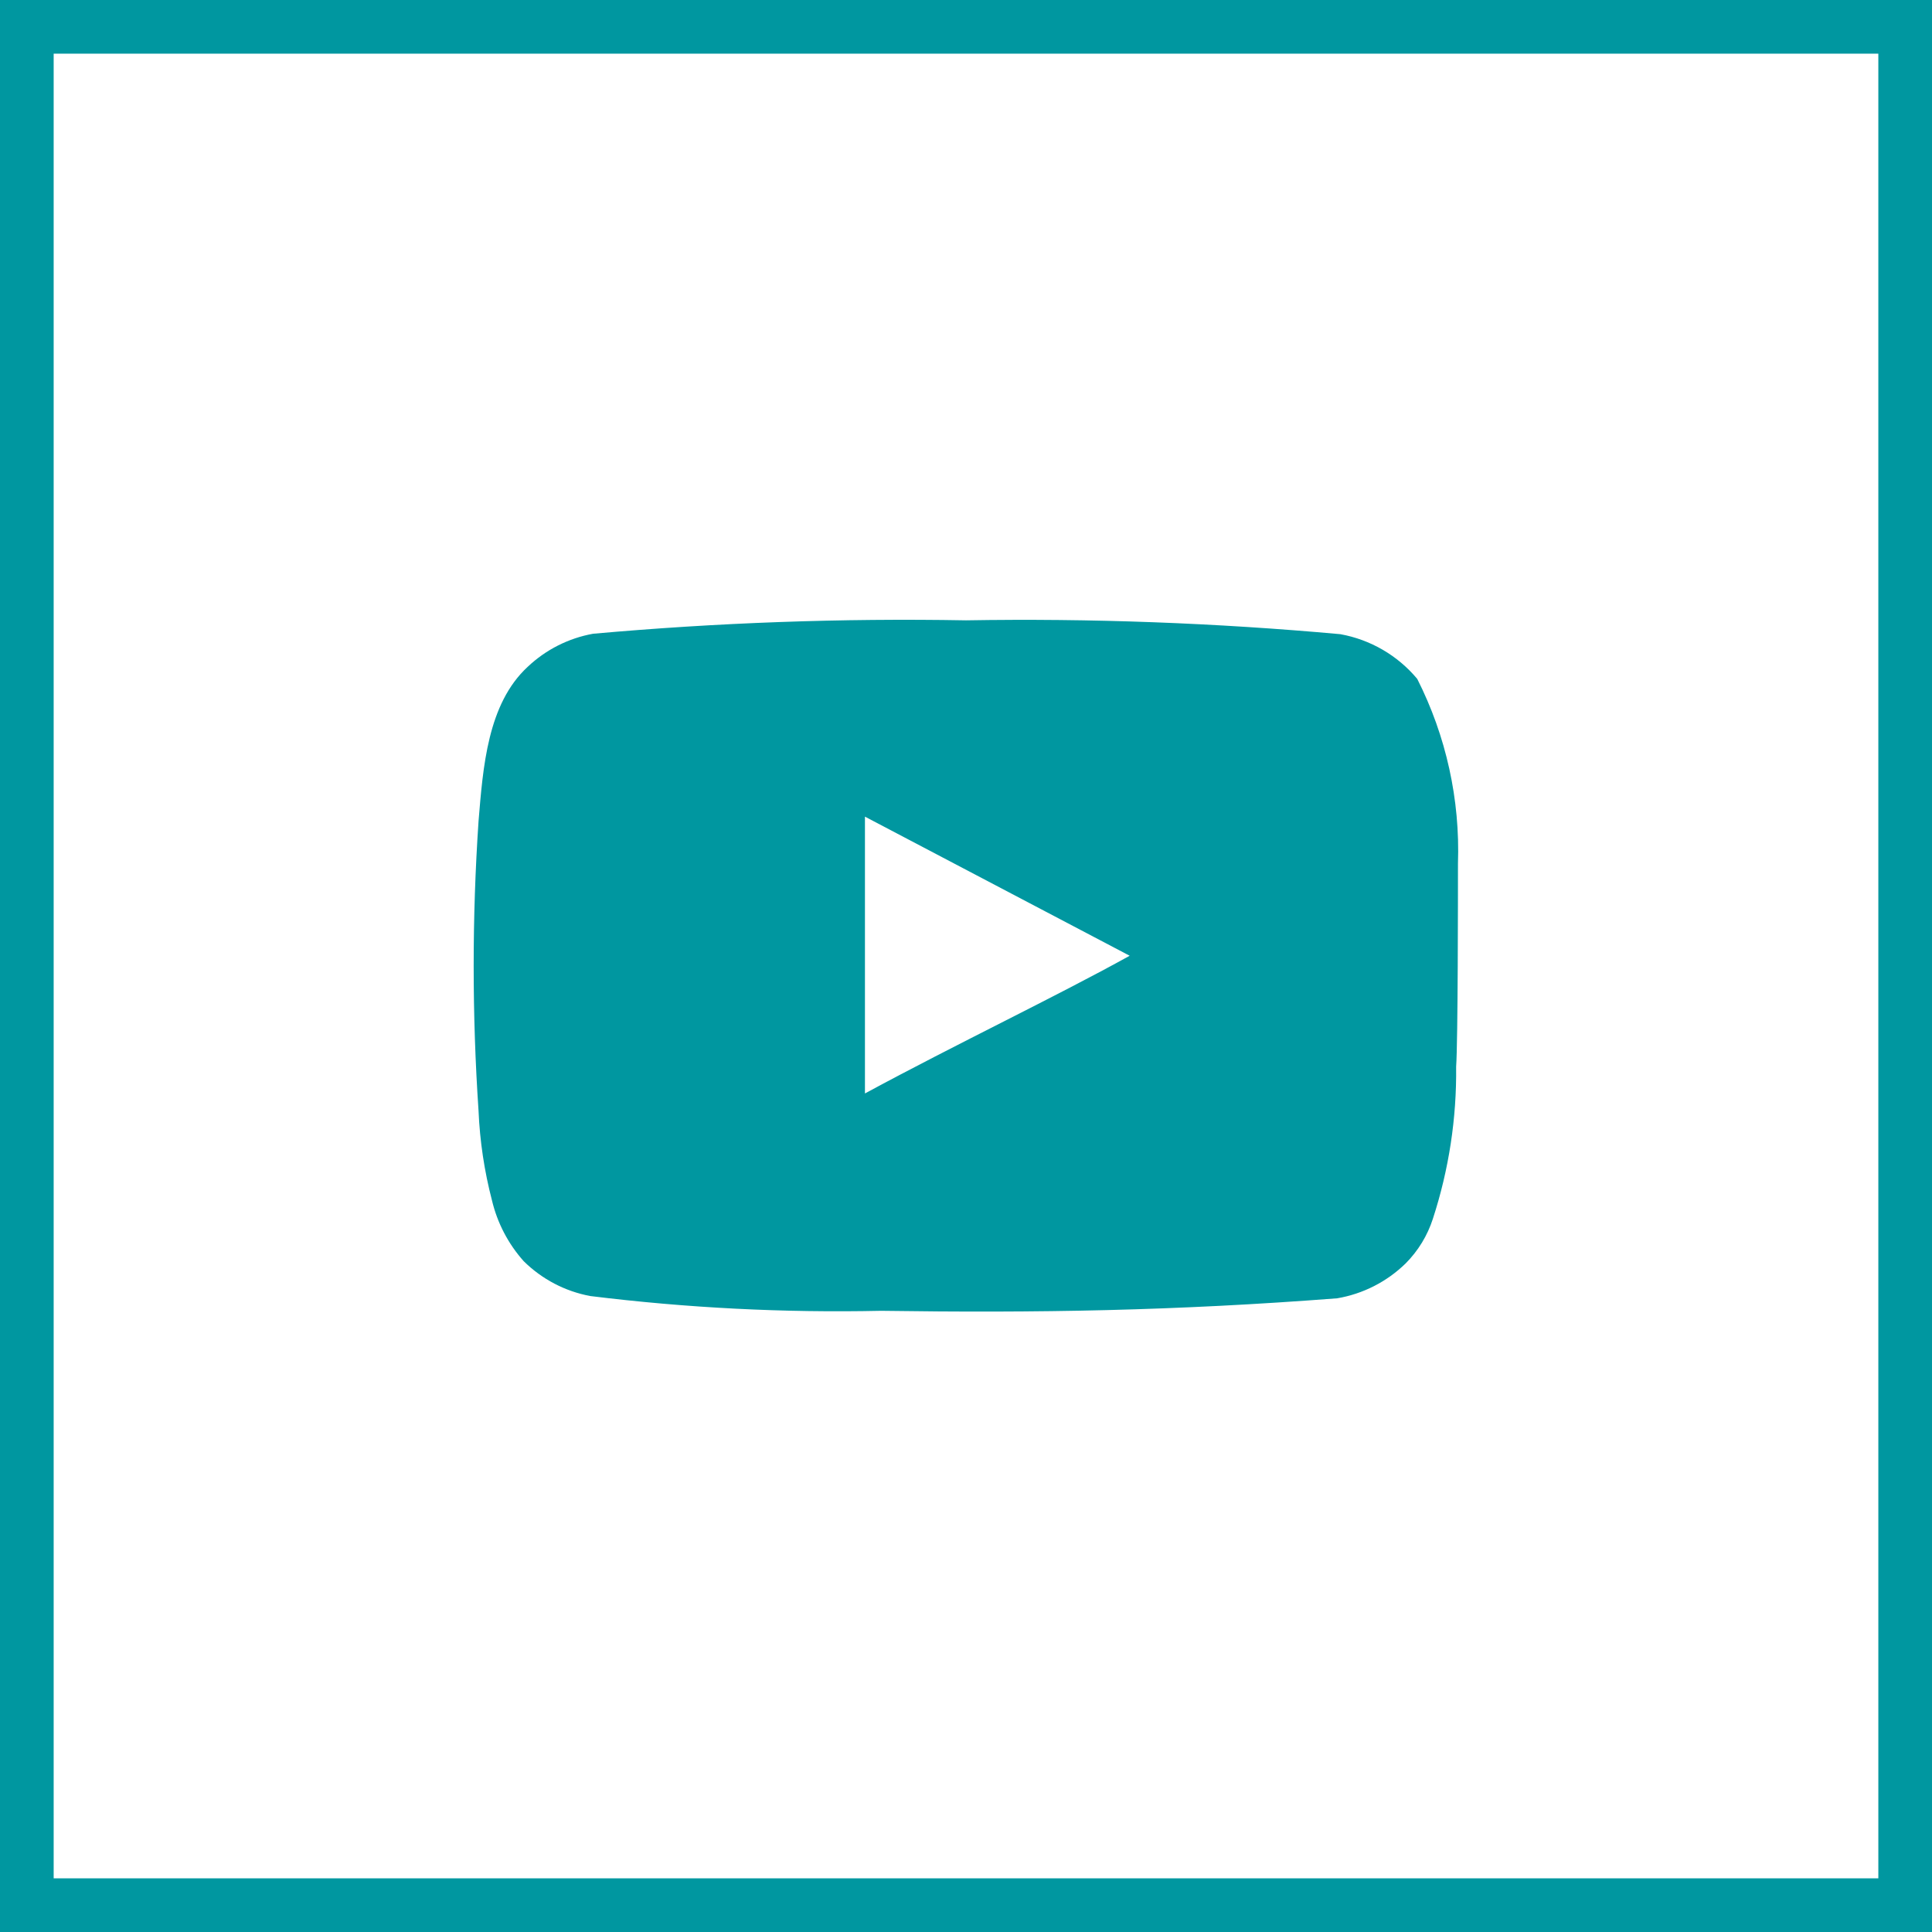
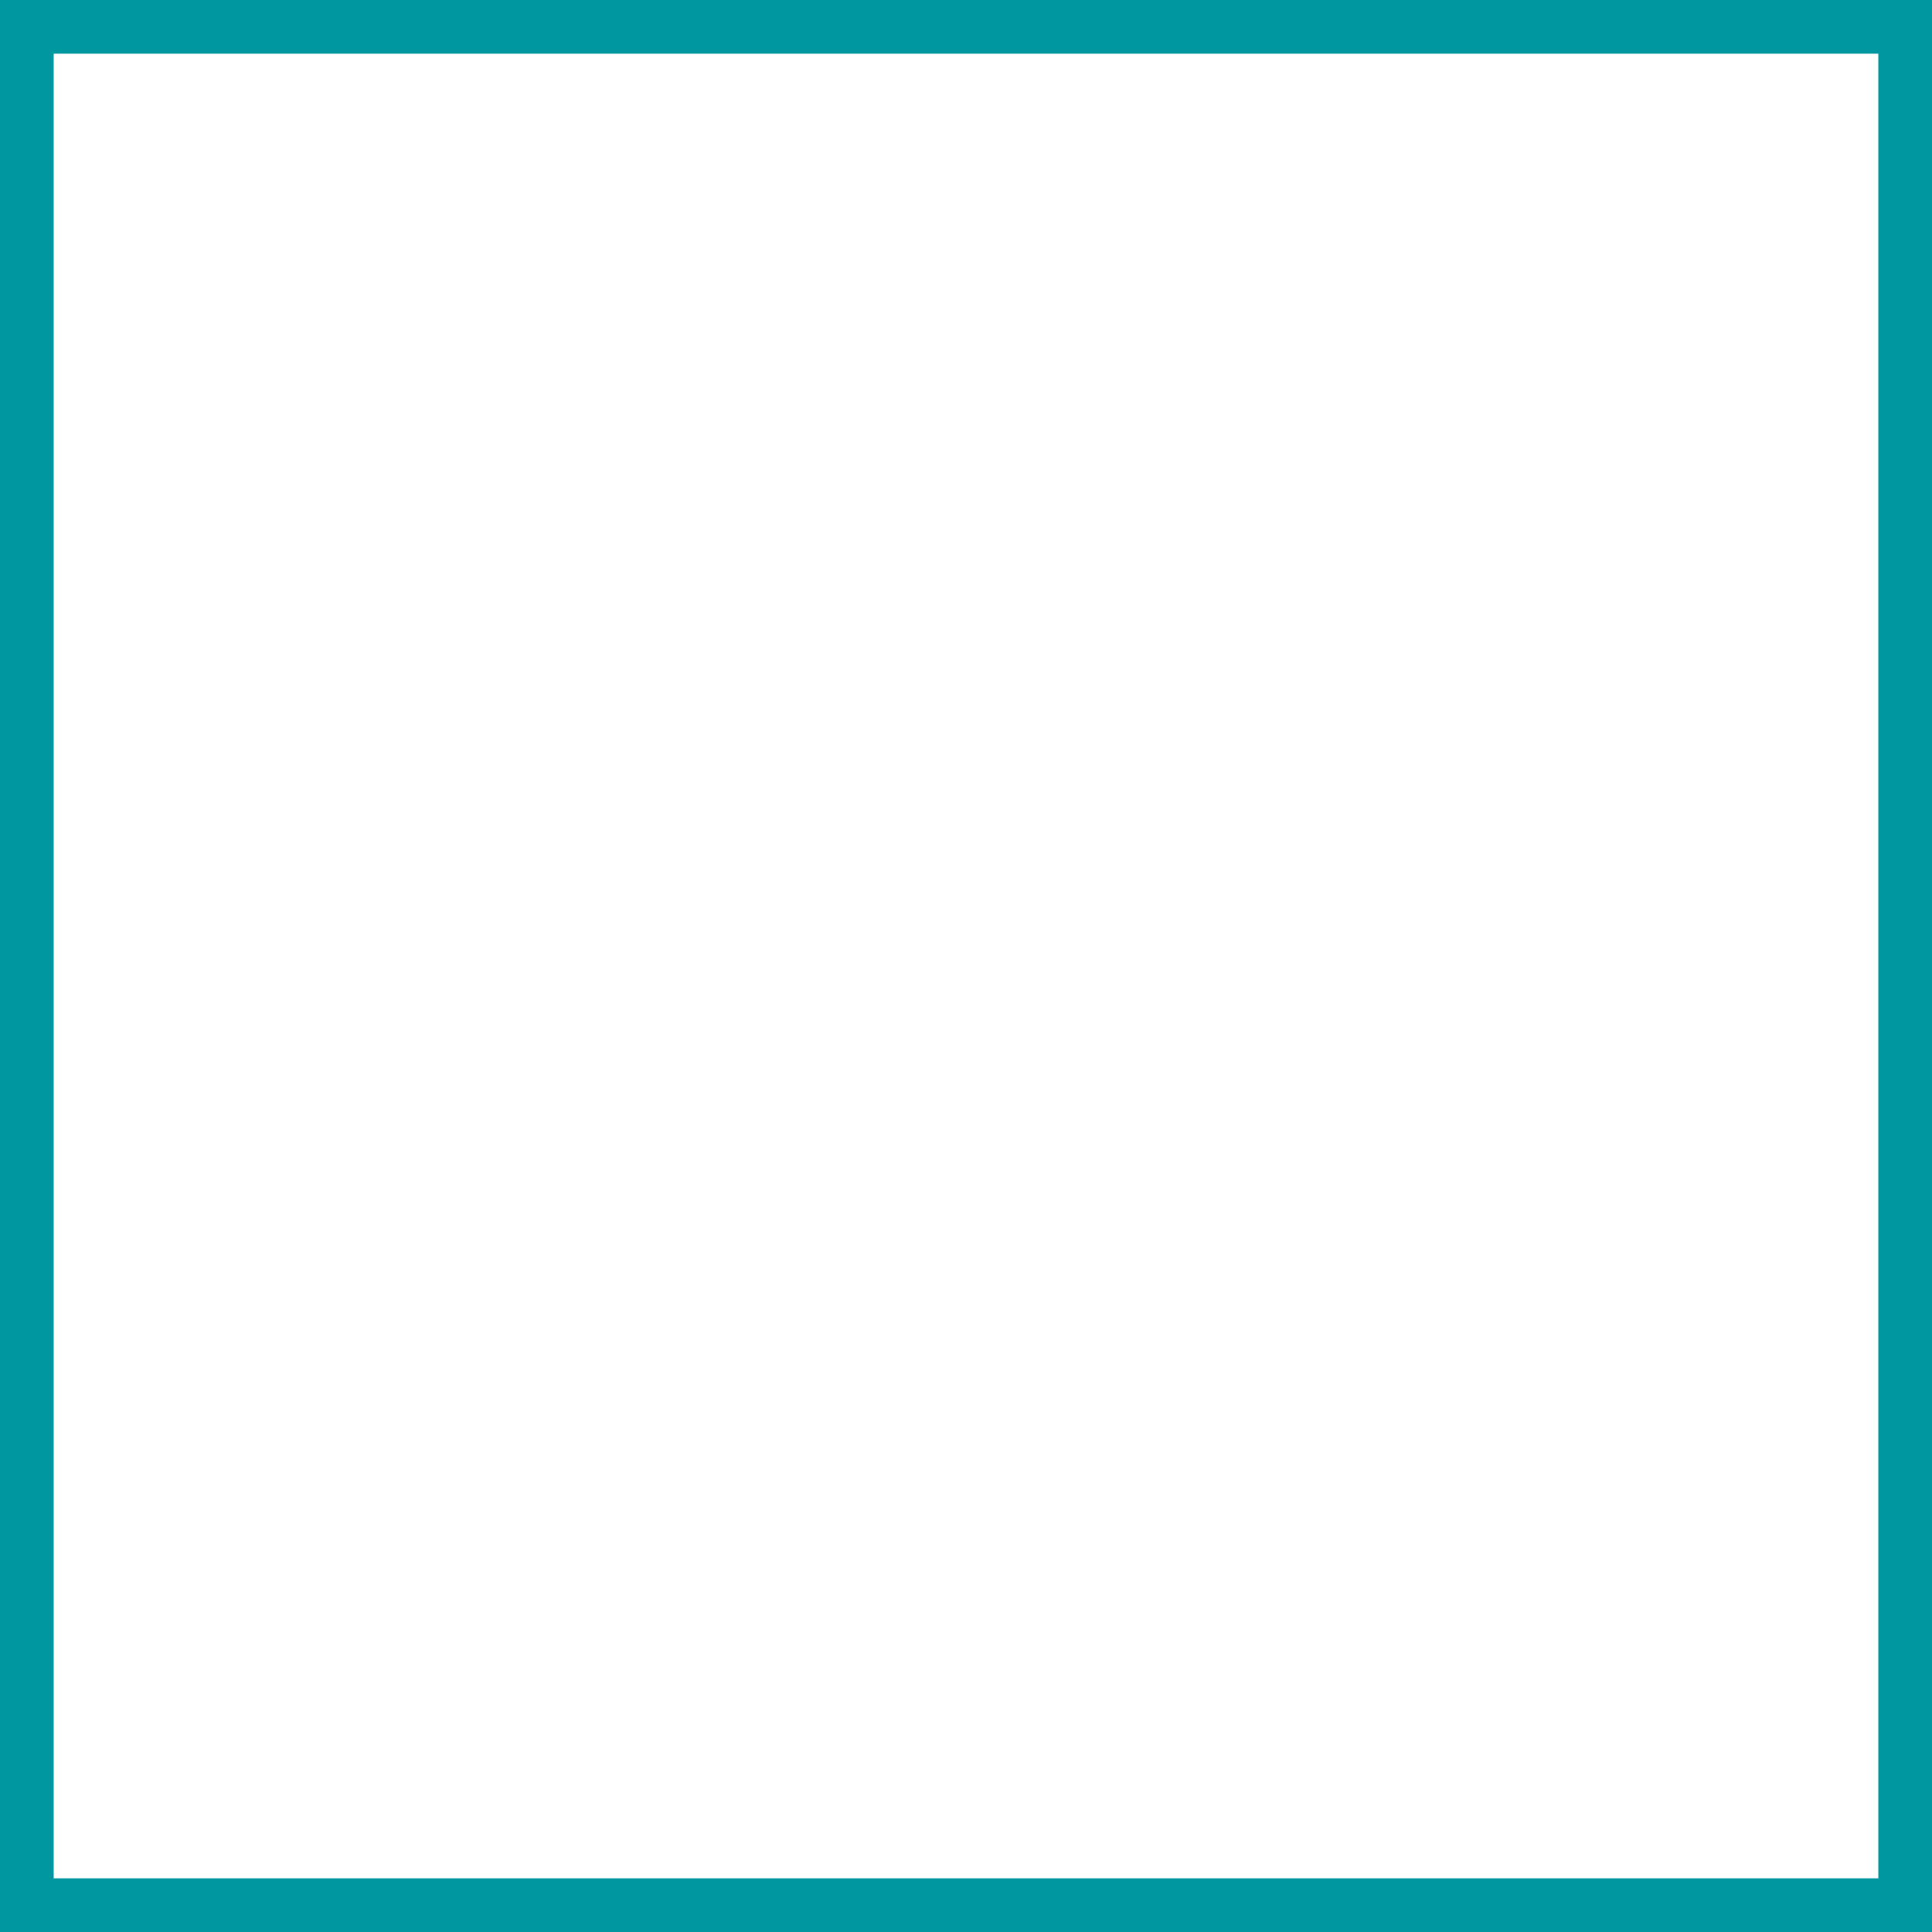
<svg xmlns="http://www.w3.org/2000/svg" width="36" height="36" viewBox="0 0 36 36" fill="none">
-   <path d="M27.167 16.092C27.208 14.899 26.947 13.715 26.408 12.65C26.043 12.213 25.536 11.918 24.975 11.817C22.656 11.607 20.328 11.52 18 11.559C15.681 11.518 13.361 11.602 11.05 11.809C10.593 11.892 10.17 12.106 9.833 12.425C9.083 13.117 9 14.3 8.917 15.3C8.796 17.098 8.796 18.902 8.917 20.7C8.941 21.263 9.025 21.822 9.167 22.367C9.267 22.788 9.47 23.177 9.758 23.5C10.098 23.836 10.53 24.063 11 24.15C12.797 24.372 14.607 24.464 16.417 24.425C19.333 24.467 21.892 24.425 24.917 24.192C25.398 24.11 25.843 23.883 26.192 23.542C26.425 23.308 26.599 23.023 26.7 22.709C26.998 21.794 27.144 20.837 27.133 19.875C27.167 19.409 27.167 16.592 27.167 16.092ZM16.117 20.375V15.217L21.05 17.809C19.667 18.575 17.842 19.442 16.117 20.375Z" fill="#0097A0" />
  <rect x="0.5" y="0.5" width="35" height="35" stroke="#0097A0" />
</svg>